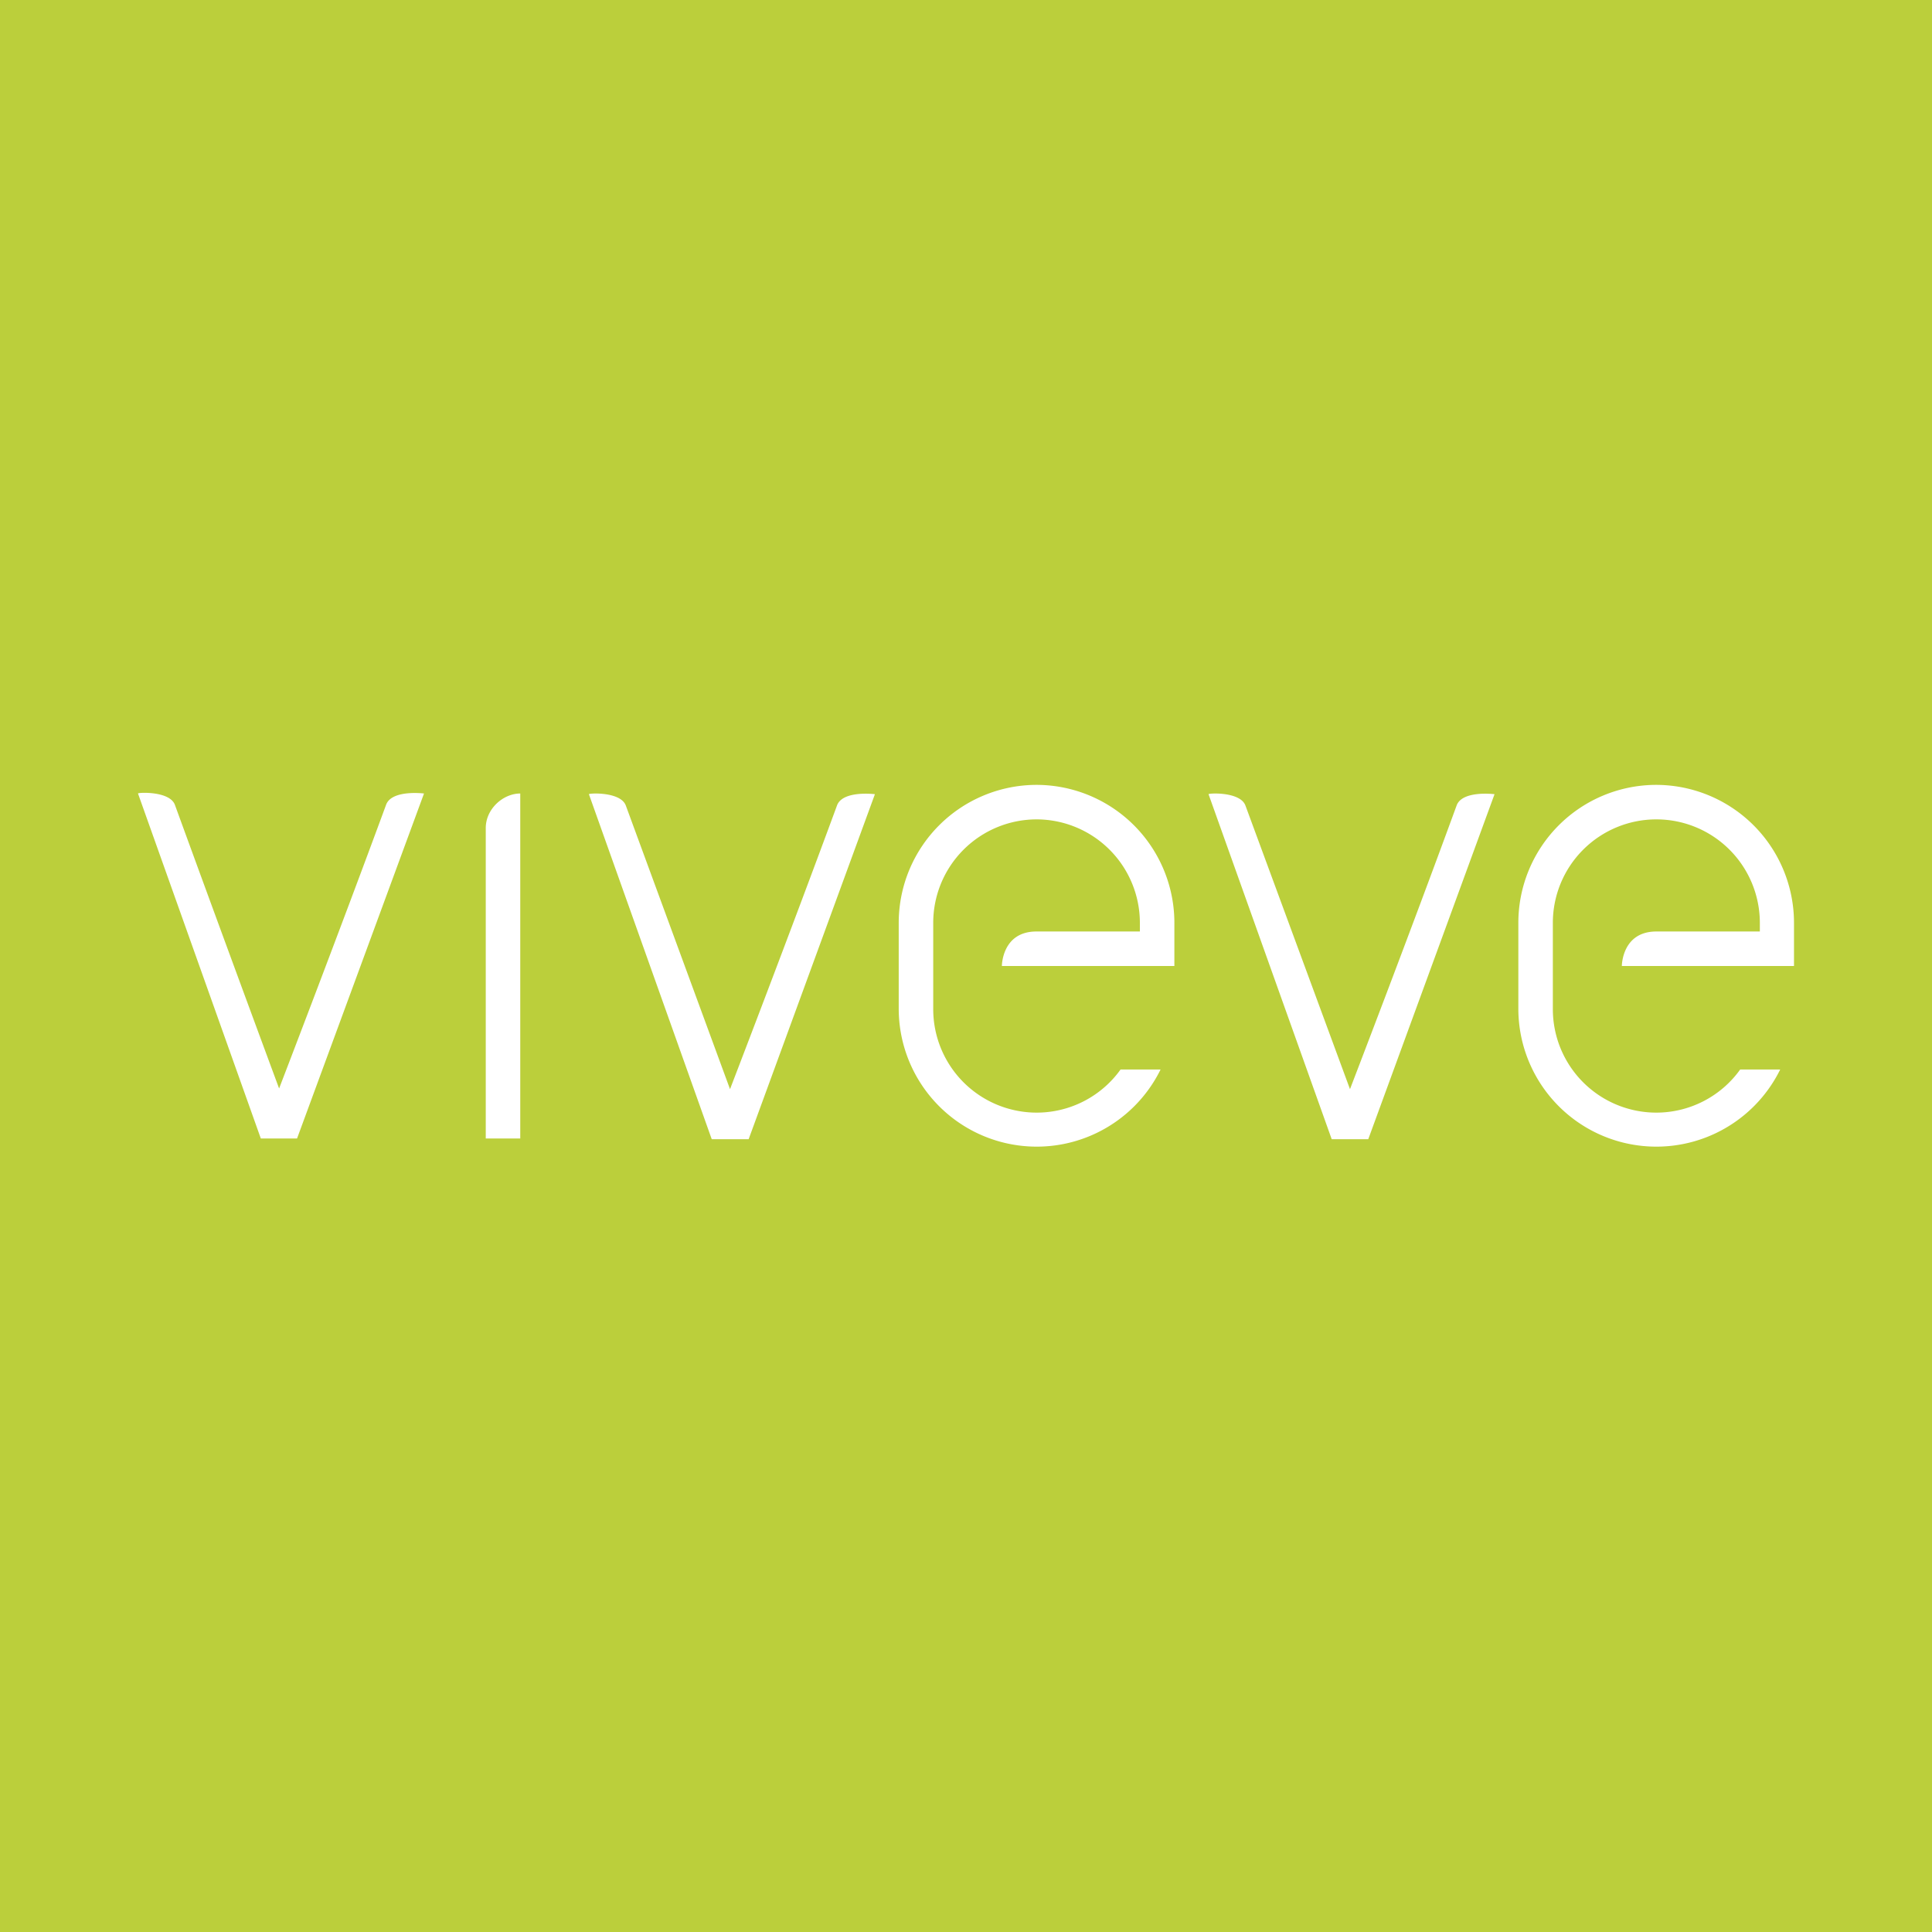
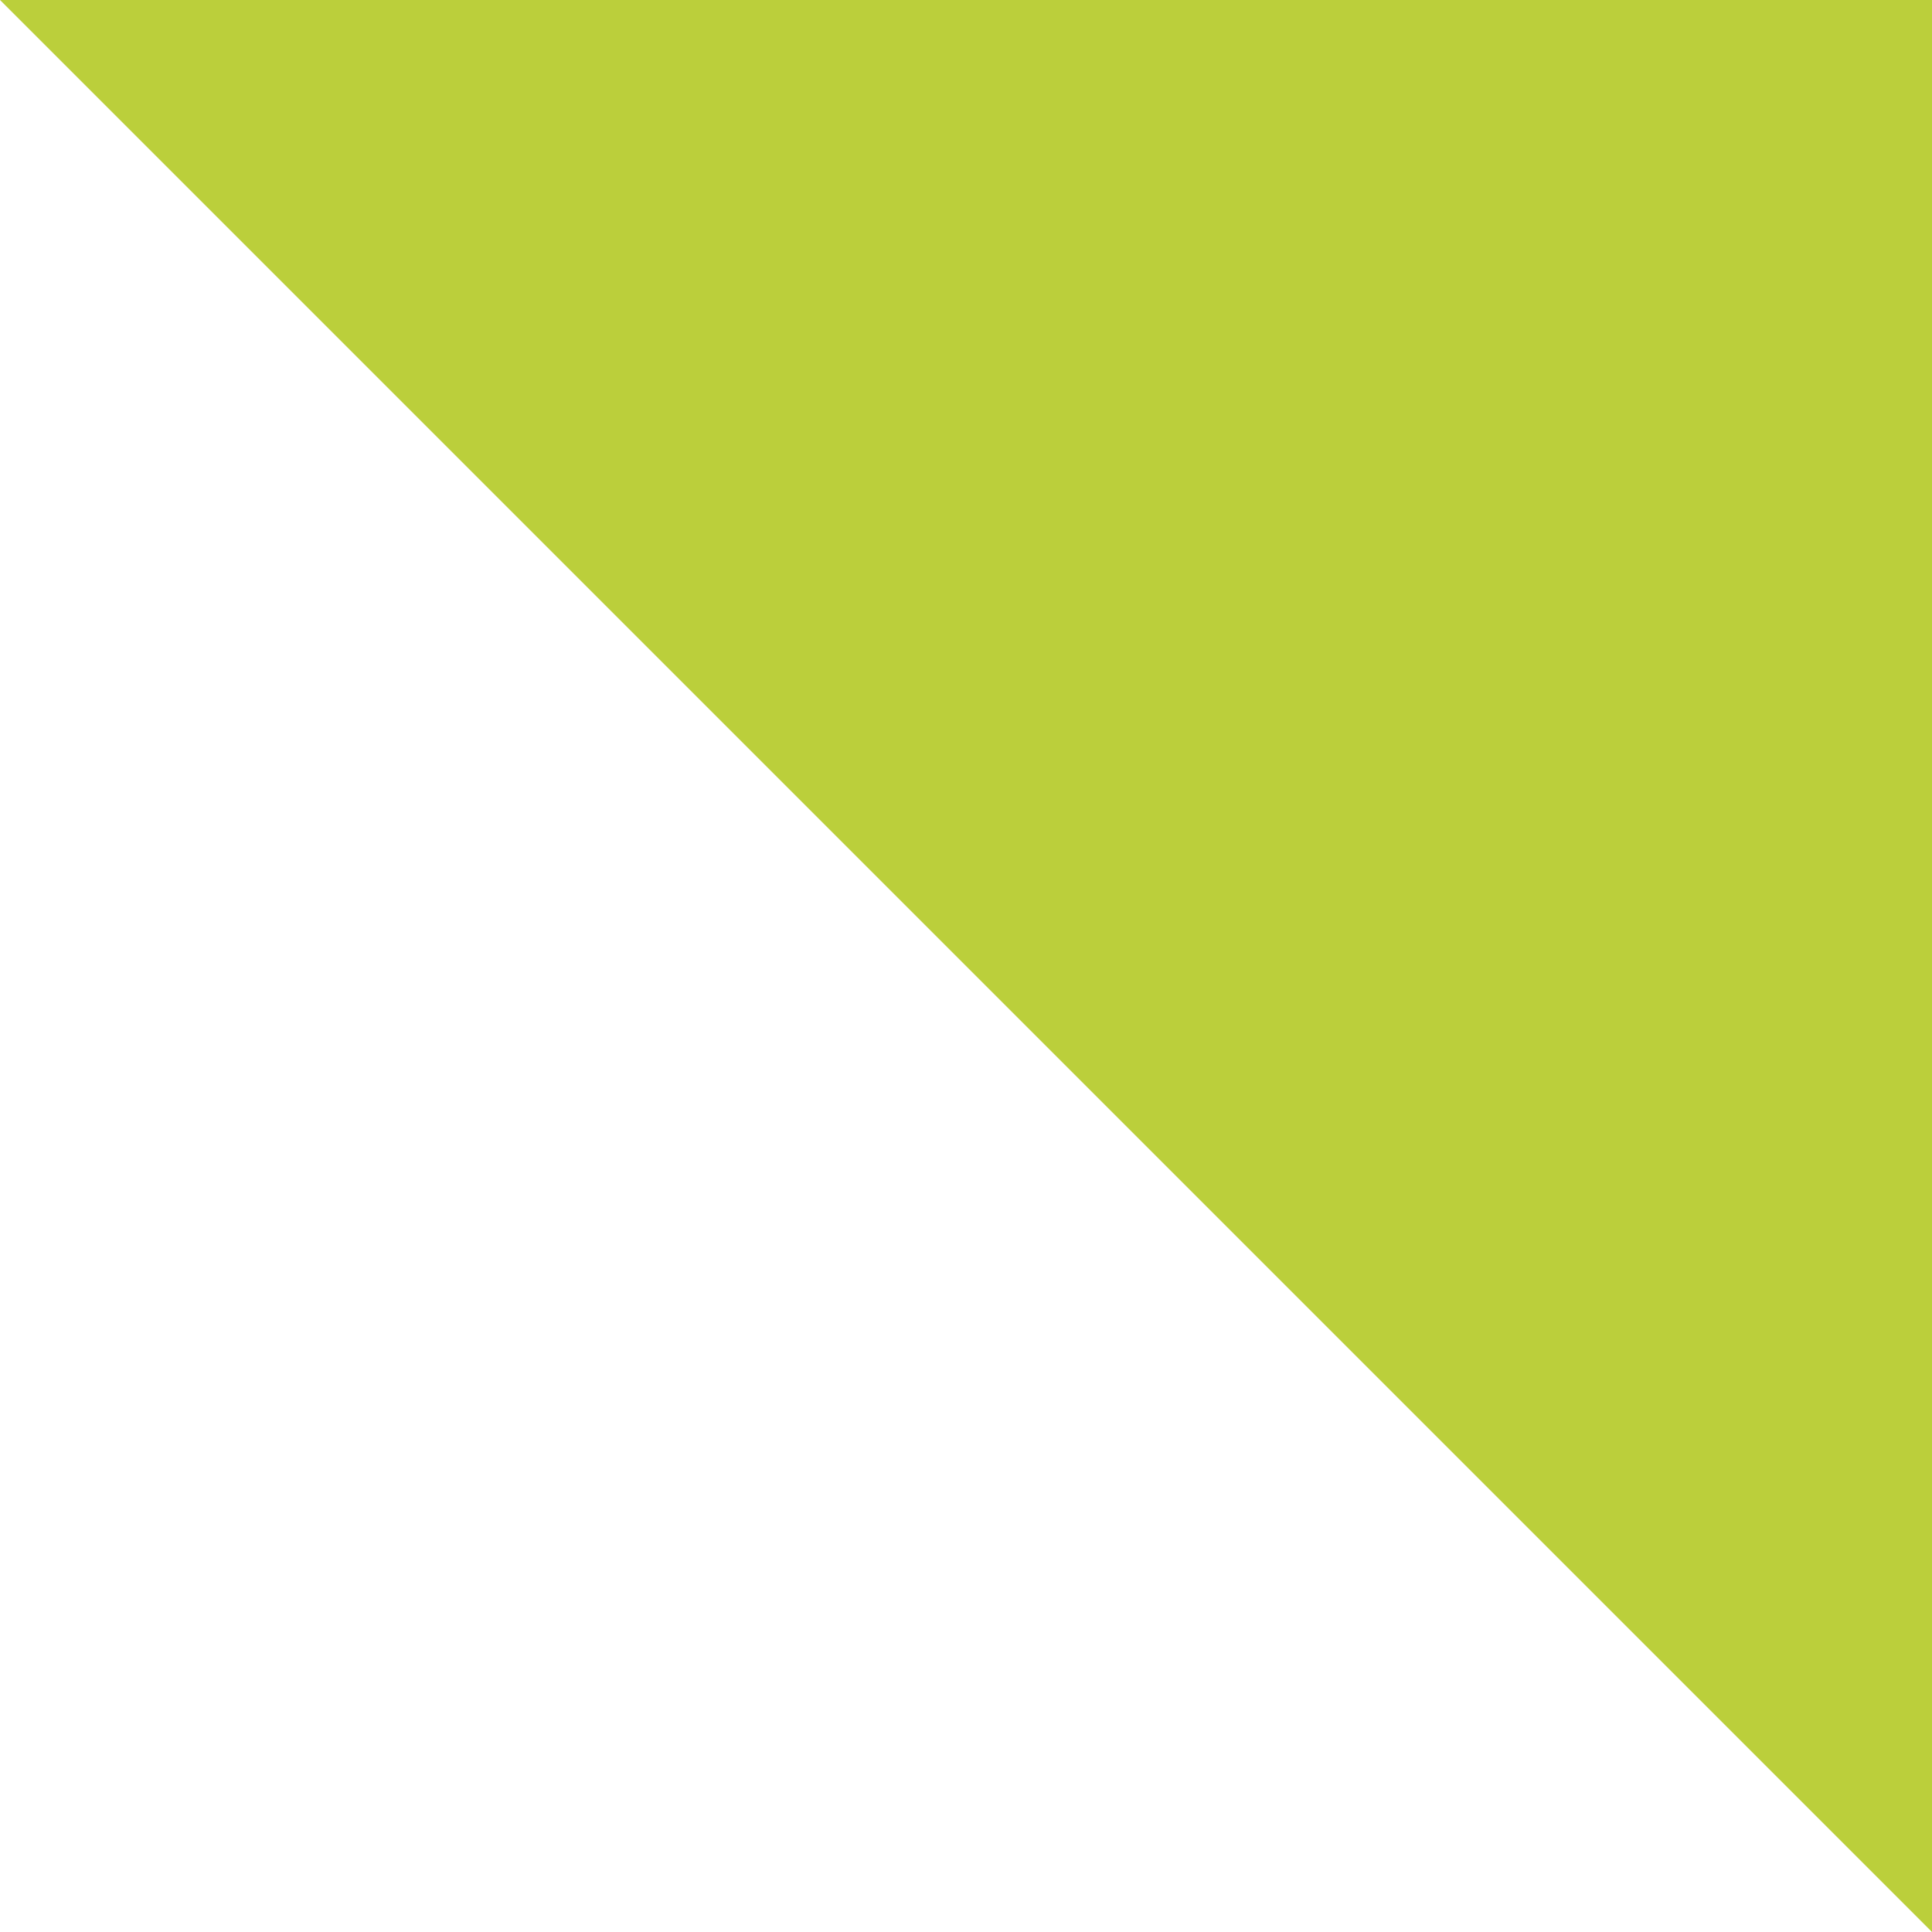
<svg xmlns="http://www.w3.org/2000/svg" width="56" height="56">
-   <path fill="#BBCF3B" d="M0 0h56v56H0z" />
-   <path d="M15.08 23v10h-1v-9c0-.55.5-1 1-1zM4 23c-.01-.03.92-.08 1.07.33 1.52 4.17 3.02 8.22 3.02 8.22s1.75-4.55 3.1-8.22c.16-.45 1.1-.33 1.1-.33L8.61 33H7.56L4 23zm13.07.02c0-.03.92-.08 1.07.33l3.02 8.22s1.75-4.55 3.1-8.22c.16-.45 1.1-.33 1.1-.33l-3.66 10h-1.07l-3.56-10zm17.96 0c0-.03.92-.08 1.07.33l3.03 8.22s1.75-4.55 3.09-8.22c.16-.45 1.1-.33 1.1-.33l-3.66 10H38.6l-3.57-10zm-4.98-.27a4 4 0 00-4 4v2.5A4 4 0 0033.64 31h-1.16a2.99 2.99 0 01-2.43 1.25 3 3 0 01-3-3v-2.5a3 3 0 013-3 3 3 0 012.99 3V27h-3c-1 0-1 1-1 1h5v-1.25a4 4 0 00-4-4zm17.96 0a4 4 0 00-4 4v2.5A4 4 0 0051.6 31h-1.16a2.99 2.99 0 01-2.43 1.25 3 3 0 01-3-3v-2.5a3 3 0 013-3 3 3 0 013 3V27h-3c-1 0-1 1-1 1H52v-1.25a4 4 0 00-4-4z" fill="#fff" />
+   <path fill="#BBCF3B" d="M0 0h56v56z" />
</svg>